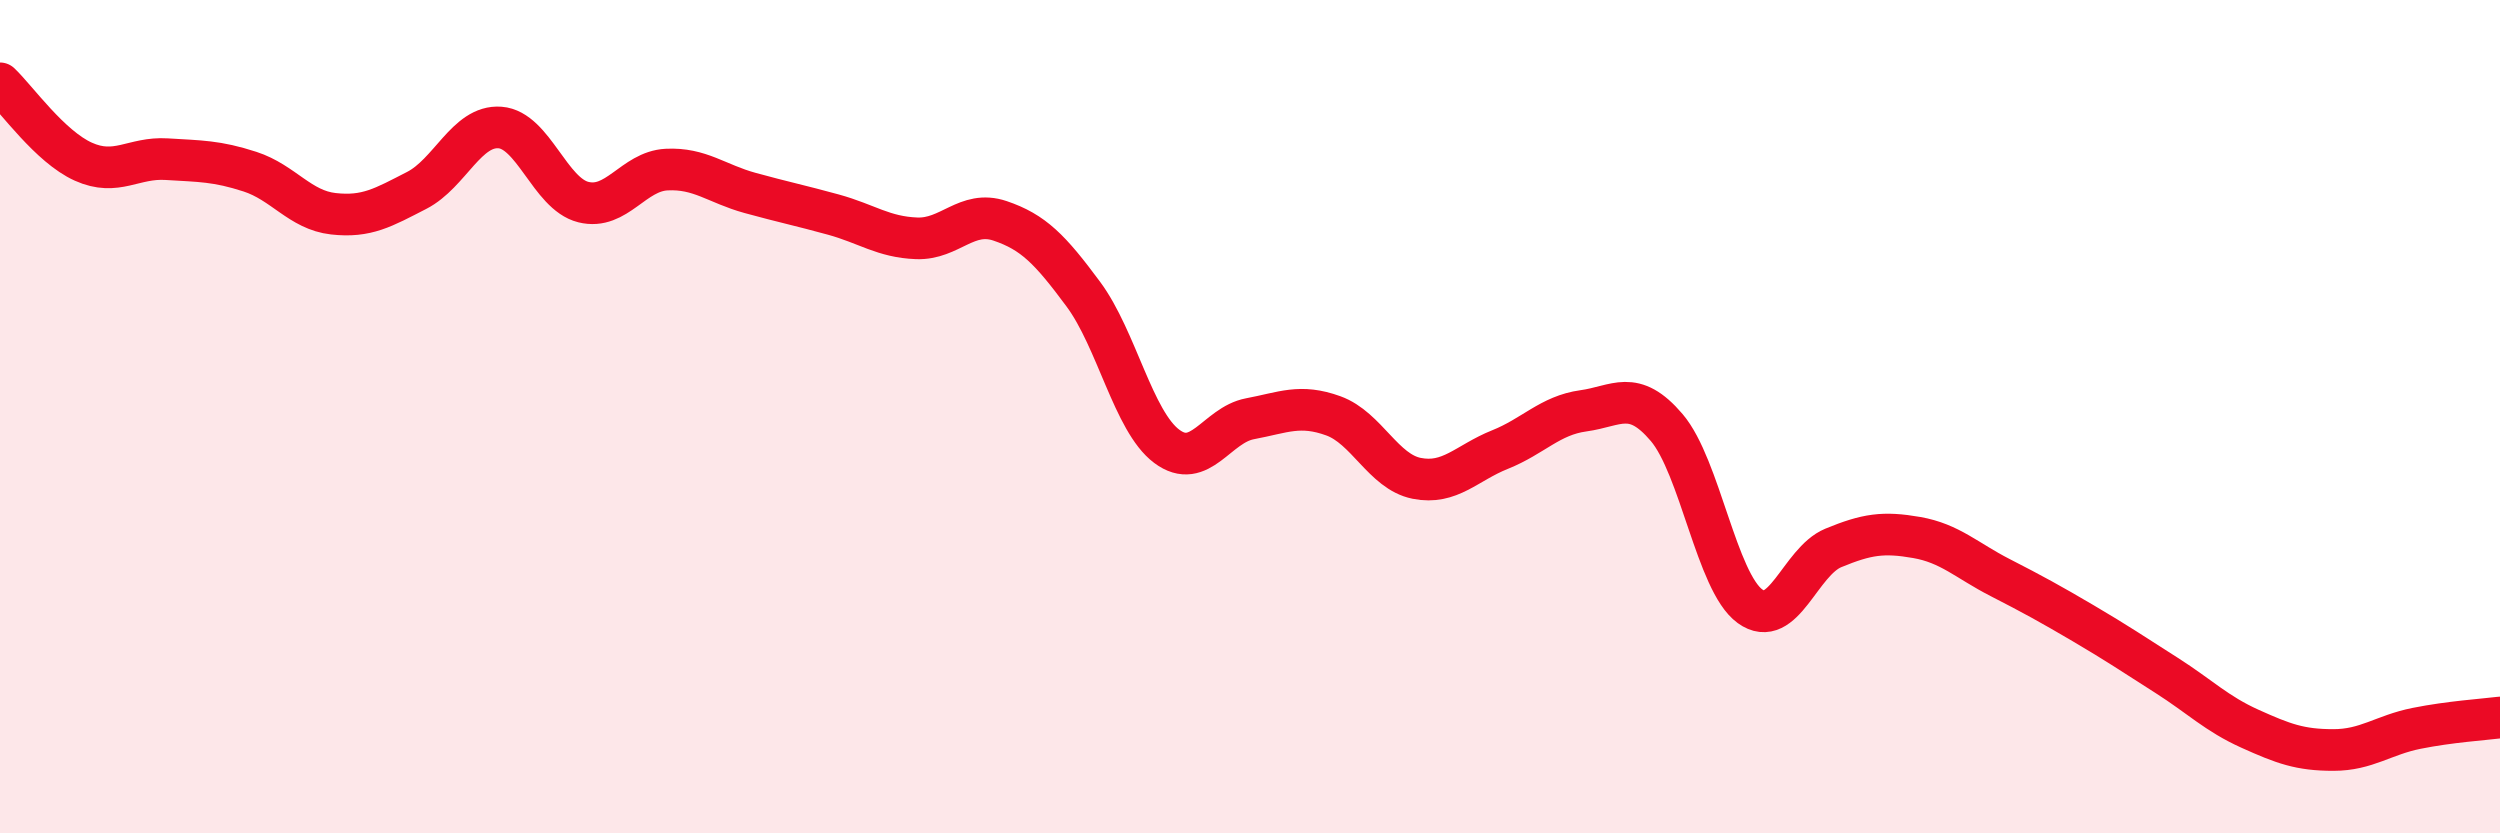
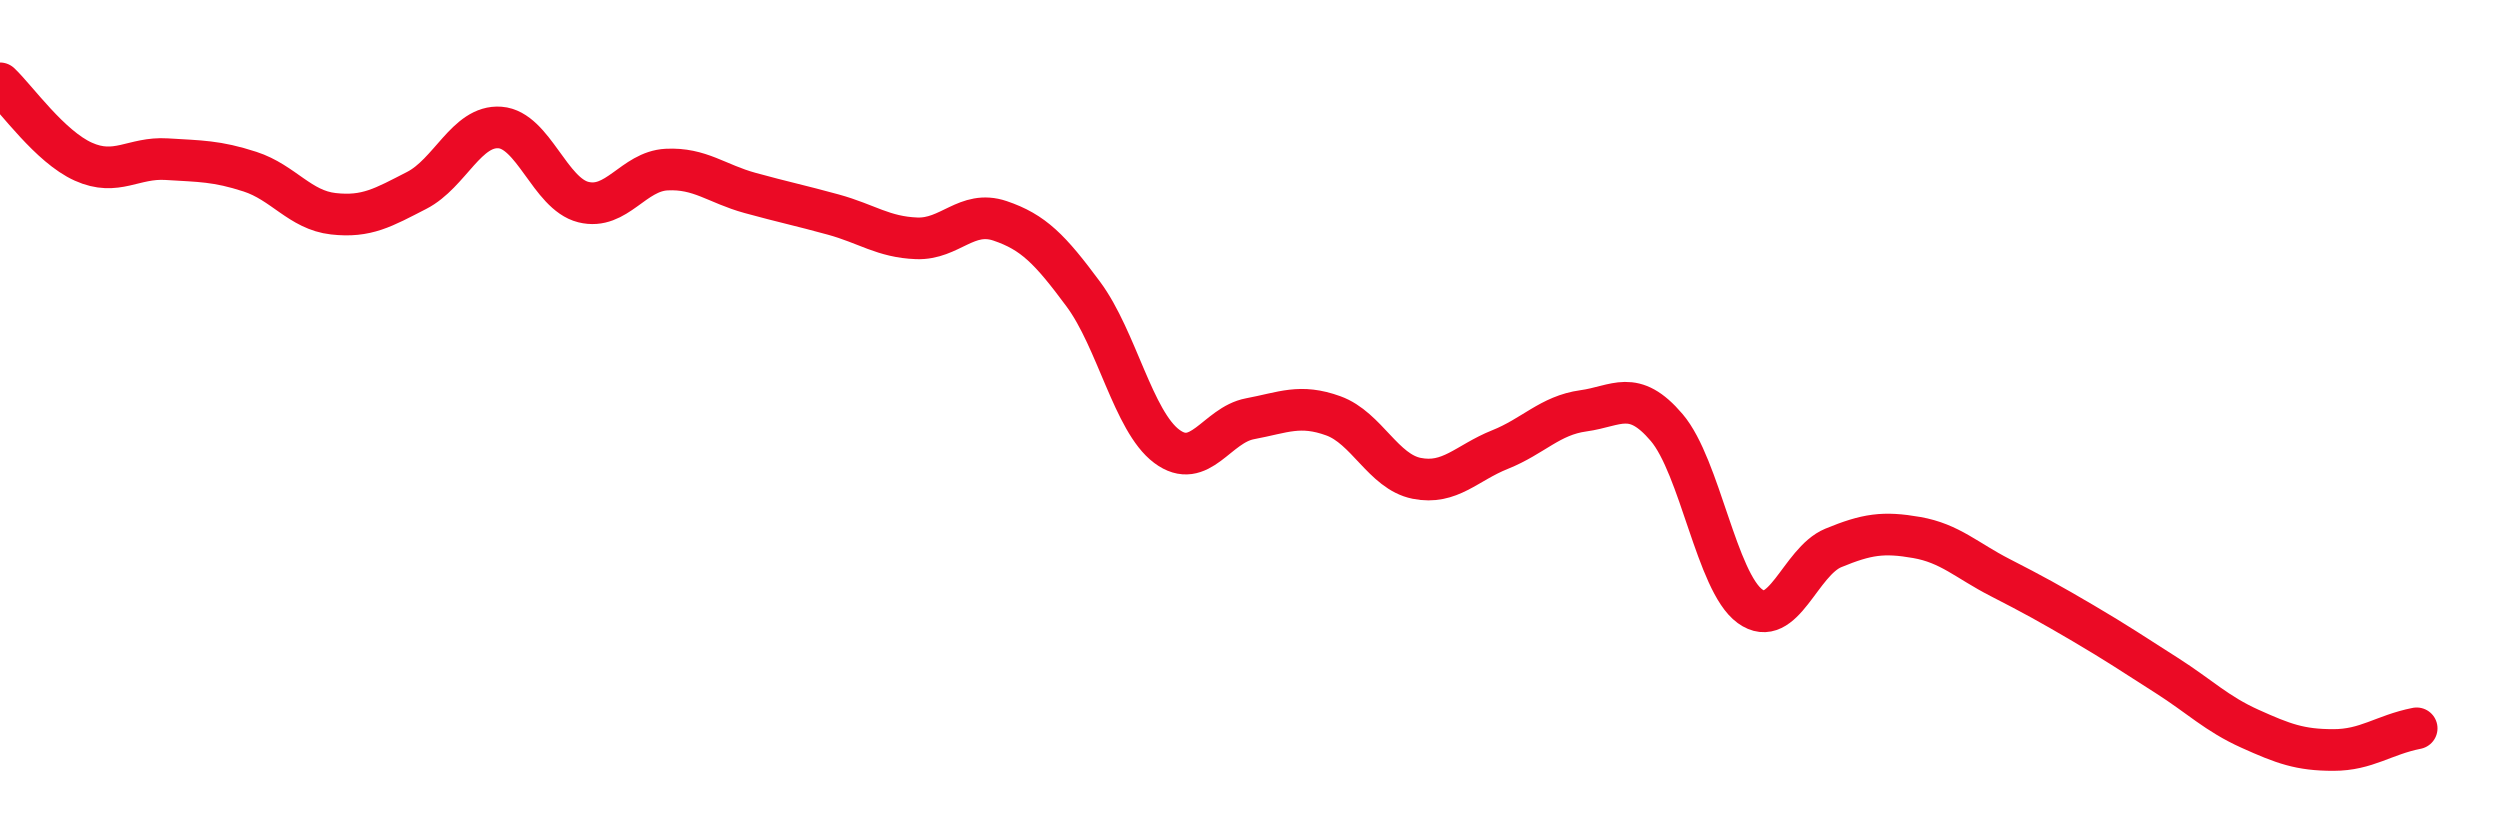
<svg xmlns="http://www.w3.org/2000/svg" width="60" height="20" viewBox="0 0 60 20">
-   <path d="M 0,2 C 0.4,2.38 1.2,3.52 2,3.88 C 2.8,4.24 3.2,3.77 4,3.82 C 4.8,3.87 5.2,3.86 6,4.12 C 6.8,4.38 7.2,5.04 8,5.13 C 8.8,5.22 9.2,4.98 10,4.57 C 10.8,4.16 11.2,3 12,3.06 C 12.8,3.12 13.2,4.65 14,4.85 C 14.8,5.05 15.2,4.11 16,4.07 C 16.8,4.03 17.2,4.41 18,4.63 C 18.8,4.85 19.2,4.93 20,5.15 C 20.8,5.37 21.2,5.69 22,5.72 C 22.8,5.75 23.2,5.03 24,5.3 C 24.8,5.57 25.2,5.98 26,7.06 C 26.8,8.14 27.2,10.11 28,10.71 C 28.8,11.31 29.2,10.2 30,10.05 C 30.8,9.9 31.2,9.69 32,9.98 C 32.8,10.27 33.2,11.32 34,11.48 C 34.8,11.64 35.2,11.11 36,10.79 C 36.8,10.47 37.2,9.97 38,9.86 C 38.8,9.75 39.2,9.32 40,10.26 C 40.8,11.2 41.2,13.97 42,14.55 C 42.8,15.13 43.2,13.48 44,13.15 C 44.8,12.82 45.2,12.76 46,12.9 C 46.8,13.04 47.2,13.45 48,13.86 C 48.8,14.27 49.2,14.49 50,14.96 C 50.8,15.43 51.2,15.7 52,16.21 C 52.8,16.72 53.2,17.13 54,17.49 C 54.8,17.85 55.2,18 56,18 C 56.8,18 57.2,17.64 58,17.48 C 58.8,17.32 59.6,17.27 60,17.22L60 20L0 20Z" fill="#EB0A25" opacity="0.1" stroke-linecap="round" stroke-linejoin="round" />
-   <path d="M 0,2 C 0.4,2.38 1.2,3.52 2,3.88 C 2.8,4.24 3.2,3.77 4,3.82 C 4.8,3.87 5.2,3.86 6,4.12 C 6.8,4.38 7.2,5.04 8,5.13 C 8.8,5.22 9.2,4.98 10,4.57 C 10.8,4.16 11.2,3 12,3.06 C 12.8,3.12 13.2,4.65 14,4.85 C 14.8,5.05 15.2,4.11 16,4.07 C 16.8,4.03 17.2,4.41 18,4.63 C 18.8,4.85 19.2,4.93 20,5.15 C 20.8,5.37 21.2,5.69 22,5.72 C 22.8,5.75 23.2,5.03 24,5.3 C 24.8,5.57 25.2,5.98 26,7.06 C 26.8,8.14 27.2,10.11 28,10.71 C 28.8,11.31 29.2,10.2 30,10.05 C 30.8,9.9 31.2,9.69 32,9.98 C 32.8,10.27 33.2,11.32 34,11.48 C 34.8,11.64 35.2,11.11 36,10.79 C 36.8,10.47 37.2,9.97 38,9.86 C 38.8,9.75 39.2,9.32 40,10.26 C 40.8,11.2 41.2,13.97 42,14.55 C 42.8,15.13 43.2,13.48 44,13.15 C 44.8,12.82 45.2,12.76 46,12.9 C 46.8,13.04 47.2,13.45 48,13.86 C 48.8,14.27 49.2,14.49 50,14.96 C 50.8,15.43 51.2,15.7 52,16.21 C 52.8,16.72 53.2,17.13 54,17.49 C 54.8,17.85 55.2,18 56,18 C 56.8,18 57.2,17.64 58,17.48 C 58.8,17.32 59.6,17.27 60,17.22" stroke="#EB0A25" stroke-width="1" fill="none" stroke-linecap="round" stroke-linejoin="round" />
+   <path d="M 0,2 C 0.4,2.38 1.2,3.52 2,3.88 C 2.8,4.24 3.2,3.77 4,3.82 C 4.8,3.87 5.2,3.86 6,4.12 C 6.8,4.38 7.2,5.04 8,5.13 C 8.8,5.22 9.2,4.98 10,4.57 C 10.8,4.16 11.2,3 12,3.06 C 12.8,3.12 13.2,4.65 14,4.85 C 14.8,5.05 15.2,4.11 16,4.07 C 16.8,4.03 17.2,4.41 18,4.63 C 18.8,4.85 19.2,4.93 20,5.15 C 20.8,5.37 21.2,5.69 22,5.72 C 22.8,5.75 23.2,5.03 24,5.3 C 24.8,5.57 25.2,5.98 26,7.06 C 26.8,8.14 27.2,10.11 28,10.71 C 28.8,11.31 29.2,10.2 30,10.05 C 30.8,9.9 31.2,9.69 32,9.98 C 32.8,10.27 33.2,11.32 34,11.48 C 34.8,11.64 35.2,11.11 36,10.79 C 36.8,10.47 37.2,9.97 38,9.86 C 38.8,9.75 39.2,9.32 40,10.26 C 40.8,11.2 41.2,13.97 42,14.55 C 42.8,15.13 43.2,13.48 44,13.15 C 44.8,12.82 45.2,12.76 46,12.9 C 46.8,13.04 47.2,13.45 48,13.86 C 48.8,14.27 49.2,14.49 50,14.96 C 50.8,15.43 51.2,15.7 52,16.21 C 52.8,16.72 53.2,17.13 54,17.49 C 54.8,17.85 55.2,18 56,18 C 56.8,18 57.2,17.64 58,17.48 " stroke="#EB0A25" stroke-width="1" fill="none" stroke-linecap="round" stroke-linejoin="round" />
</svg>